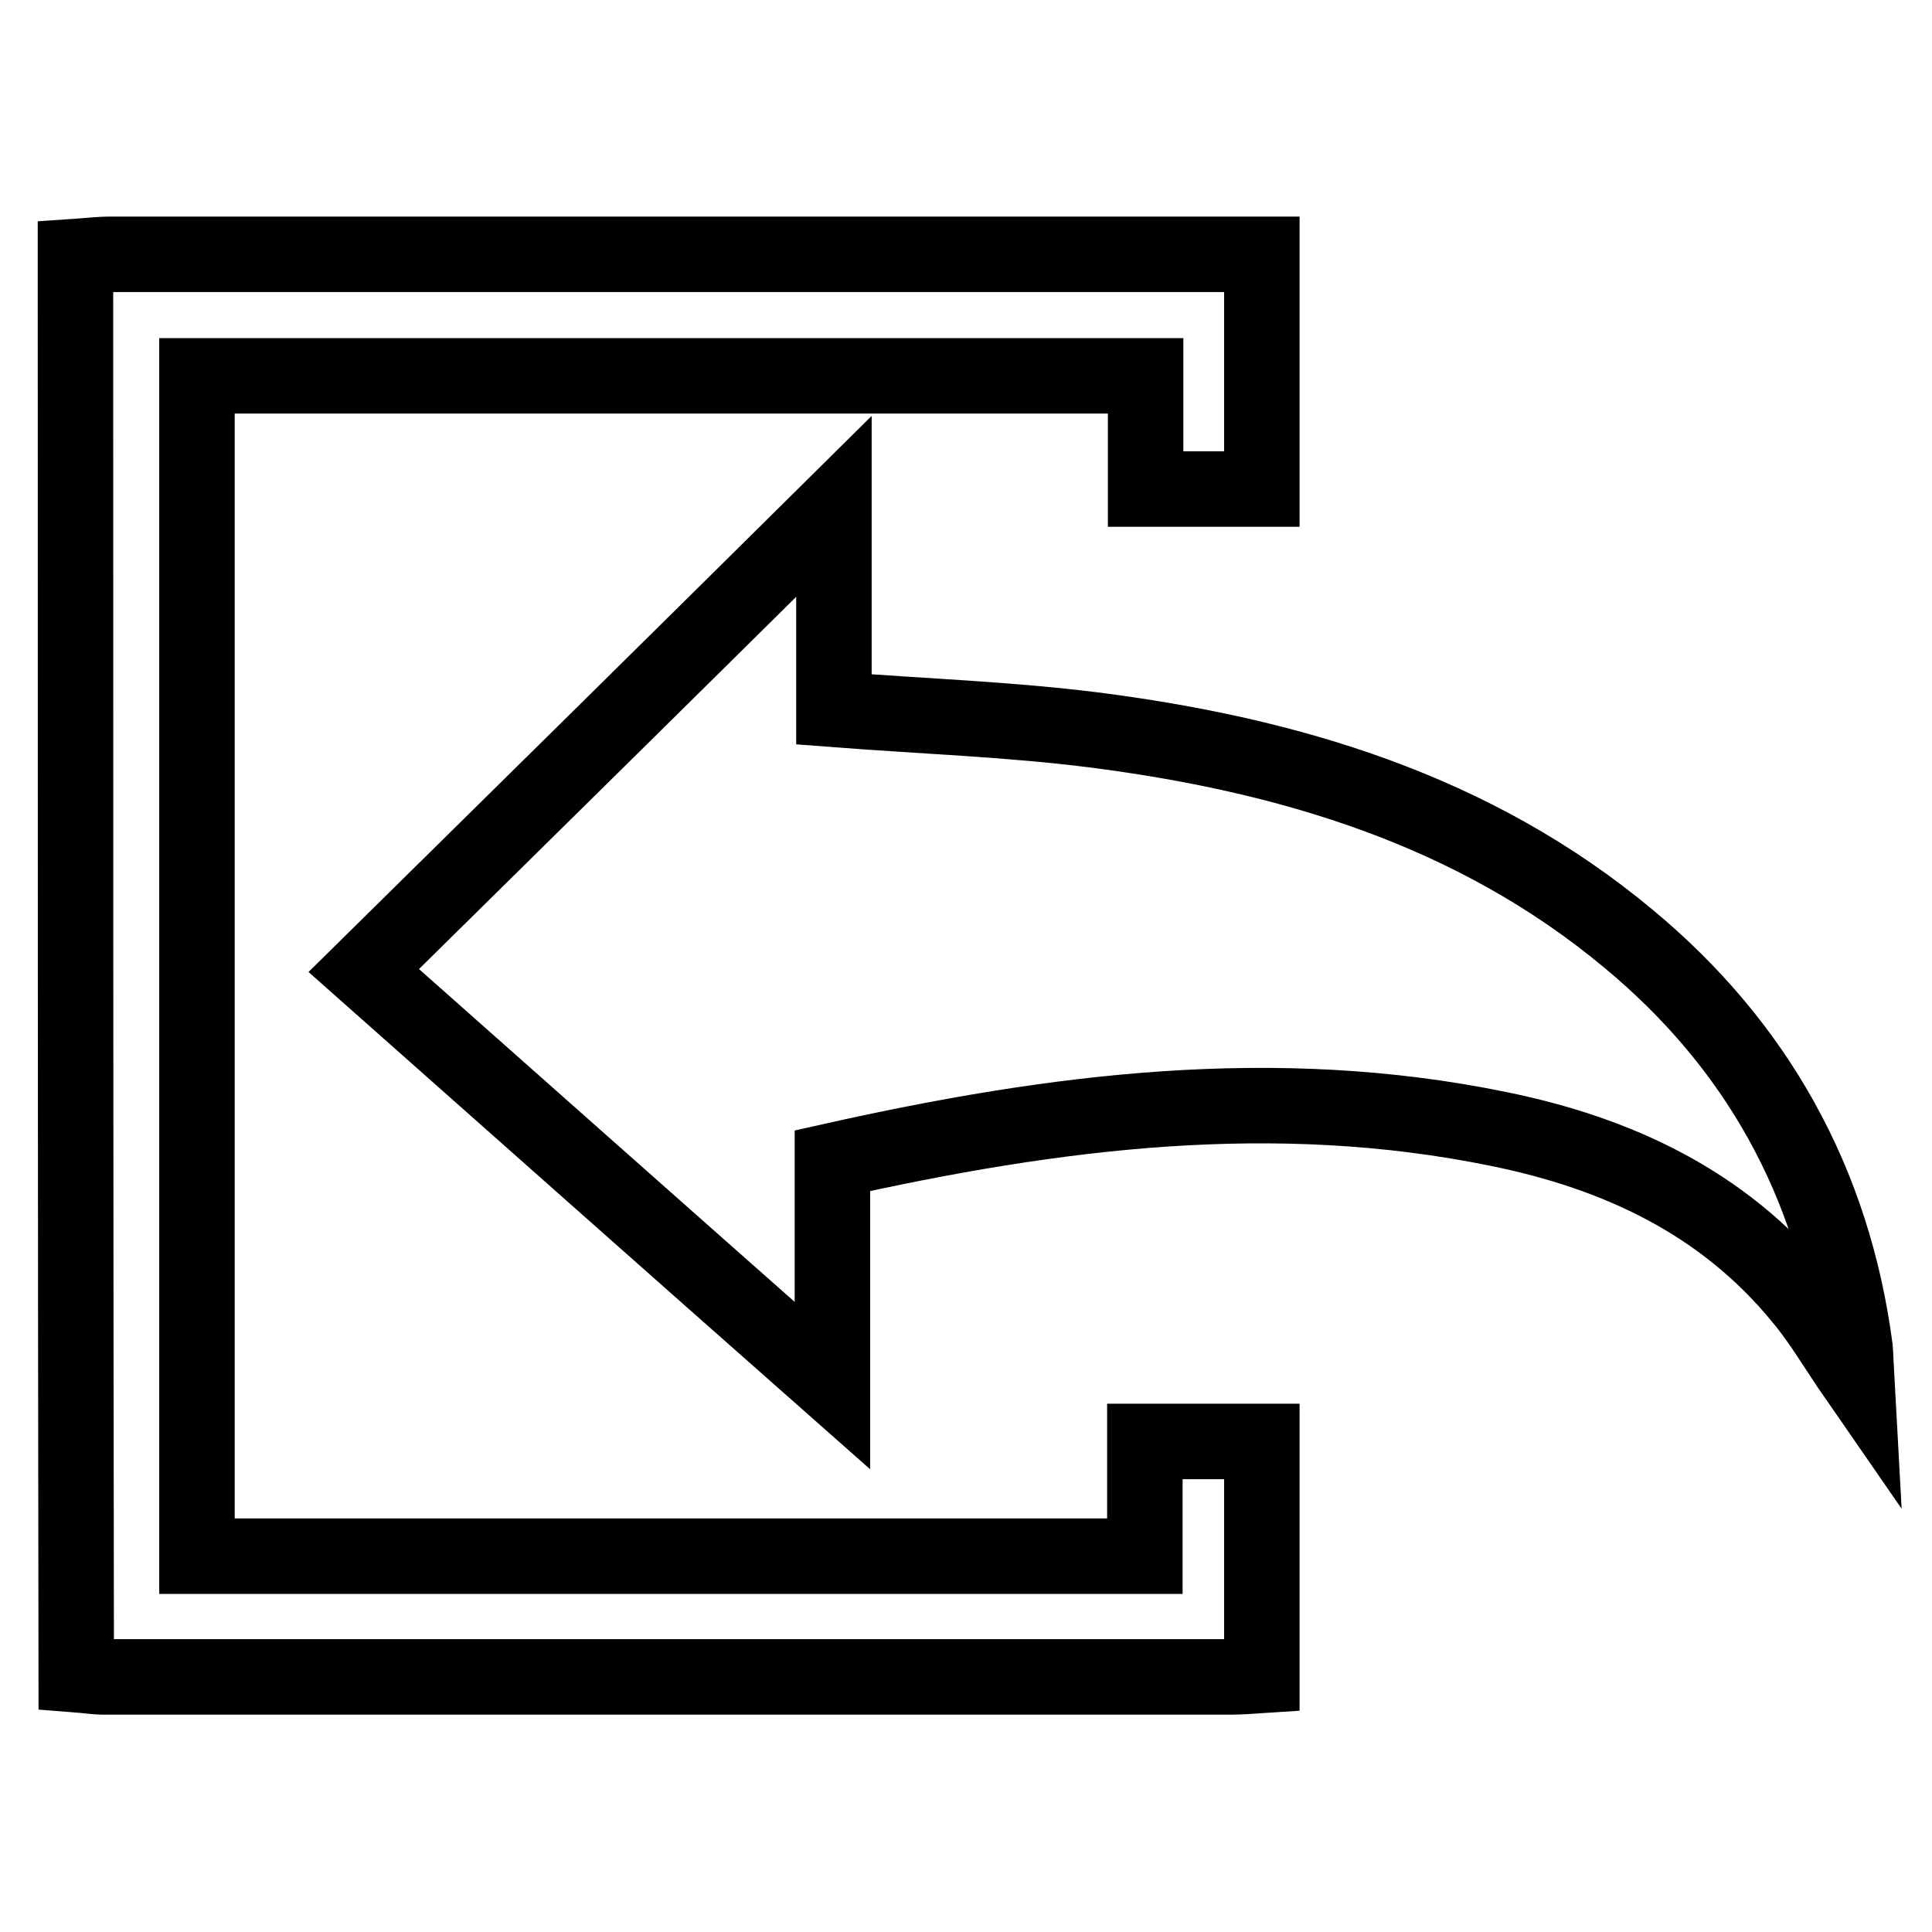
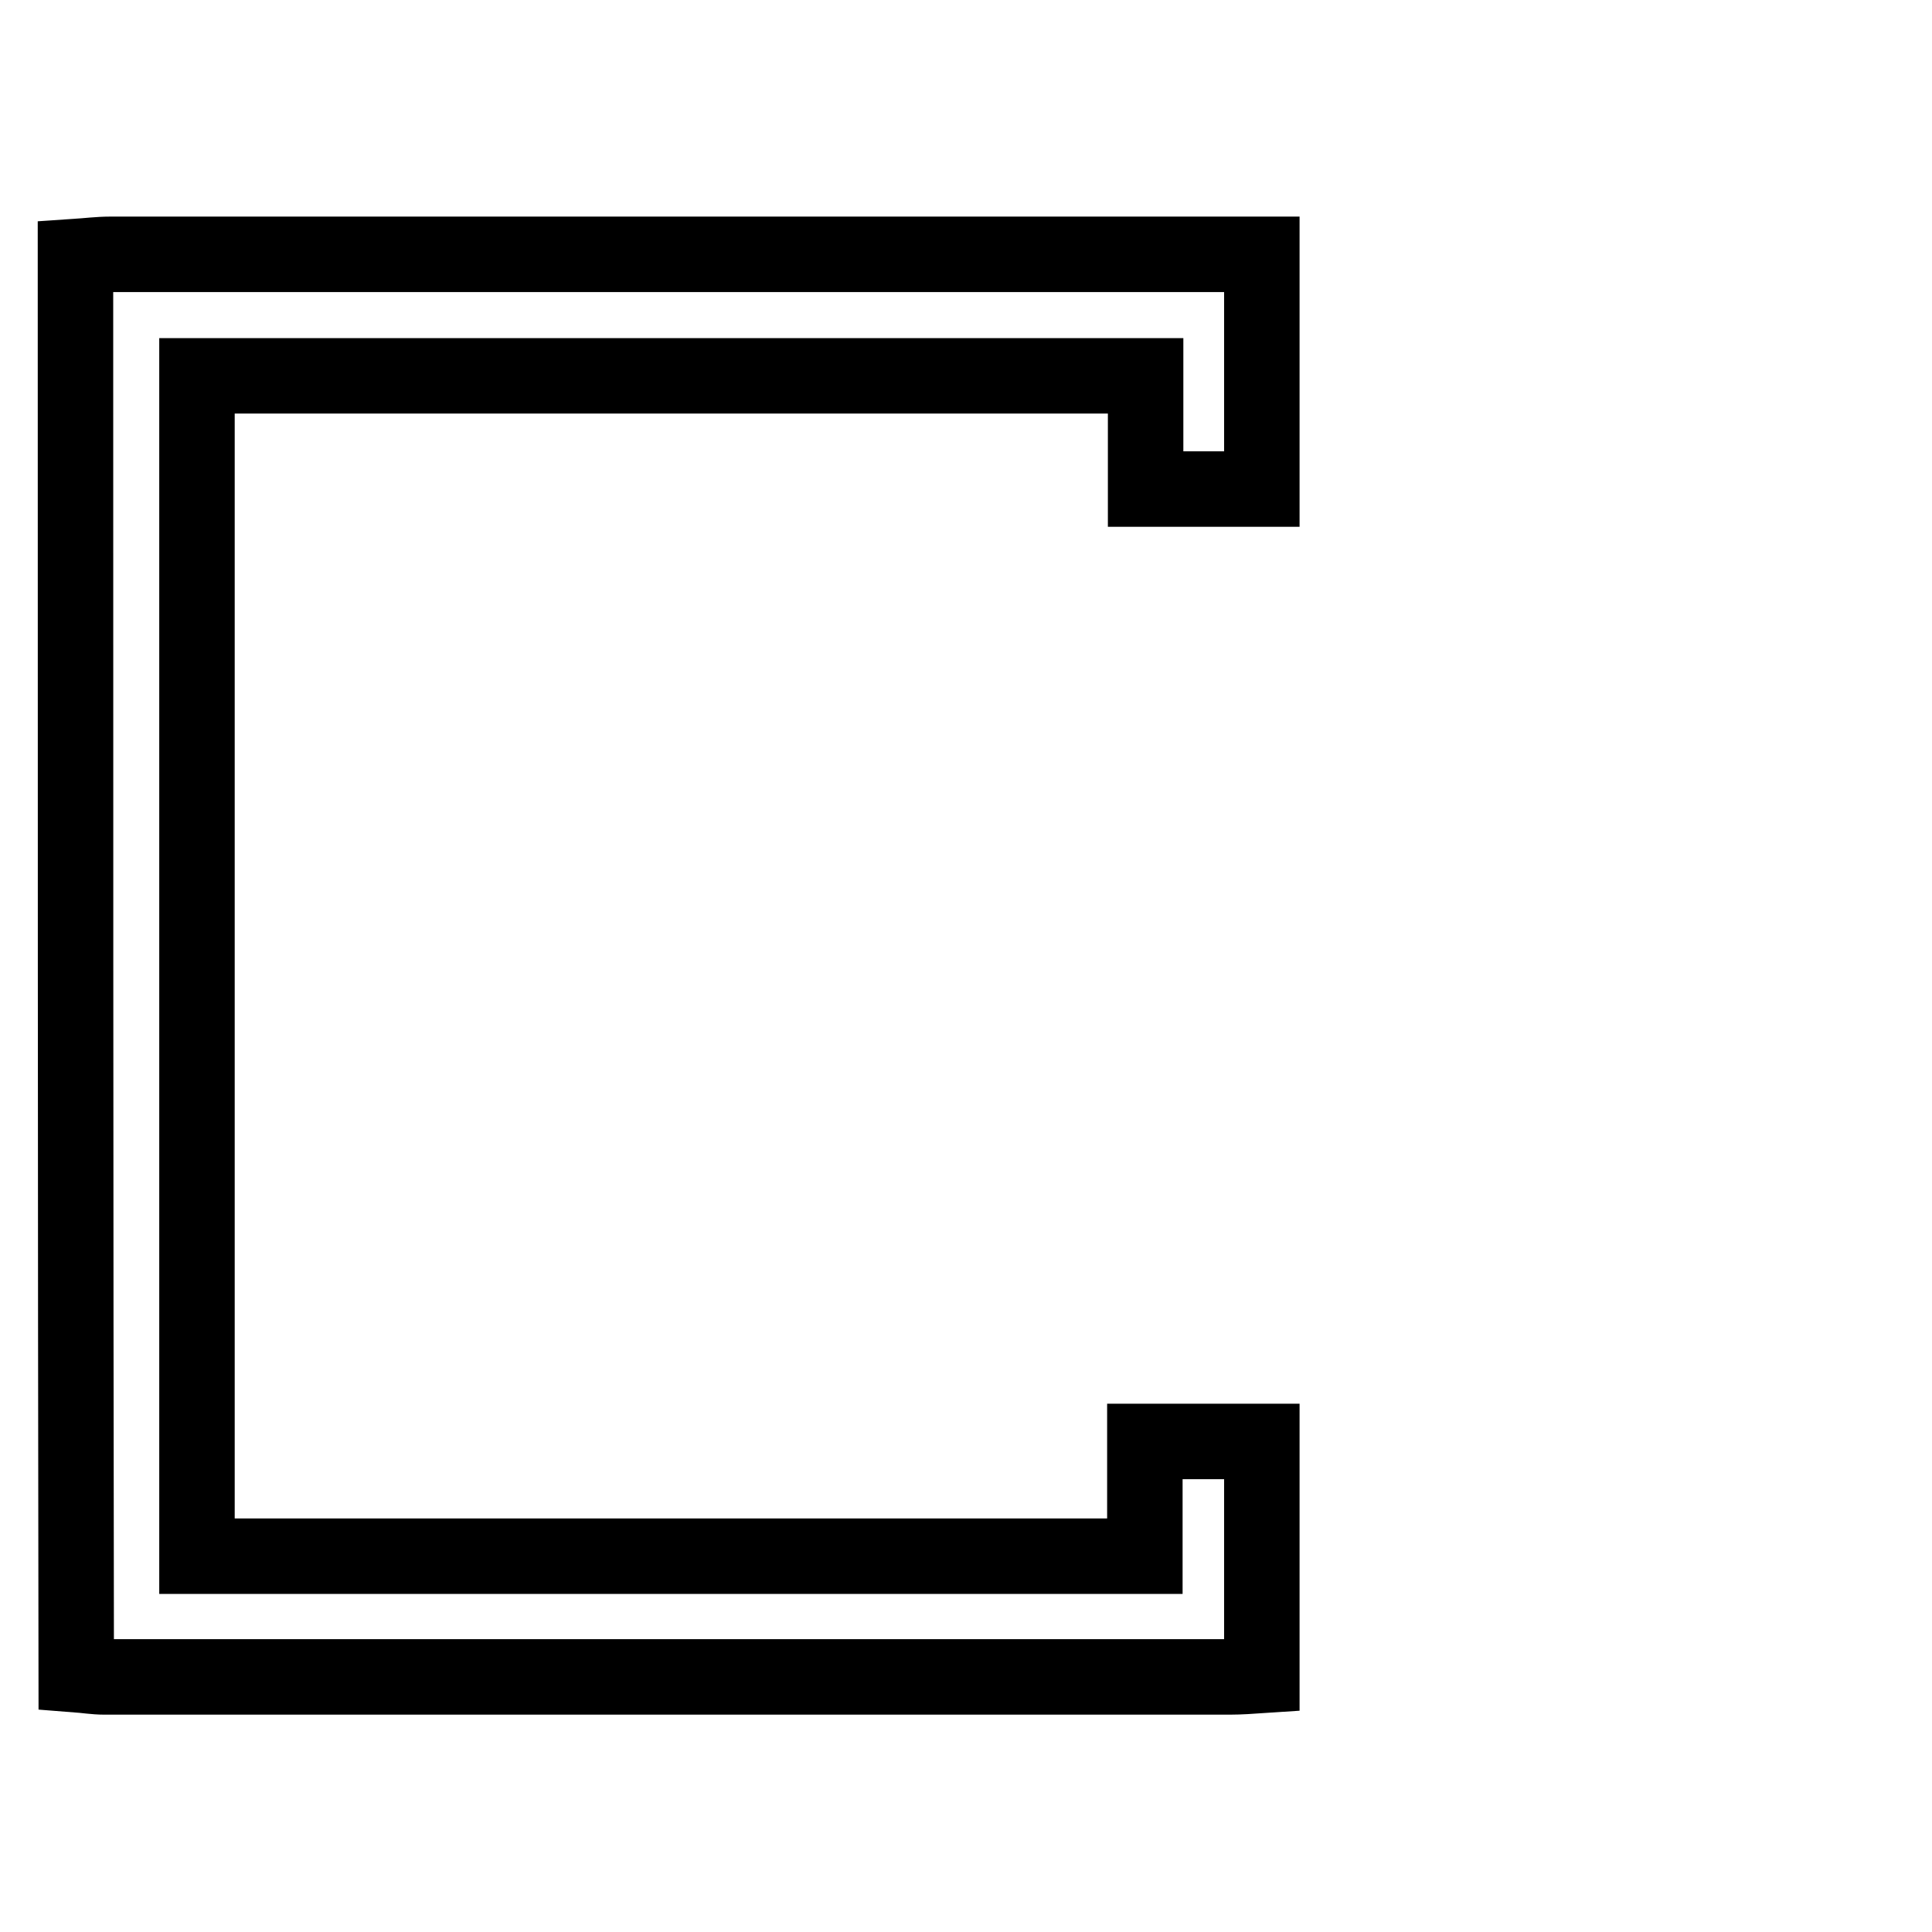
<svg xmlns="http://www.w3.org/2000/svg" version="1.1" x="0px" y="0px" viewBox="0 0 256 256" enable-background="new 0 0 256 256" xml:space="preserve">
  <g>
    <g>
      <path stroke-width="10" fill-opacity="0" stroke="#000000" d="M10,34c1.5-0.1,3.1-0.3,4.6-0.3c49.1,0,98.3,0,147.4,0c1.6,0,3.3,0,5.2,0c0,10.6,0,20.7,0,31.1c-5,0-10,0-15.4,0c0-5,0-9.8,0-15c-42.2,0-83.8,0-125.7,0c0,52.1,0,104,0,156.4c41.7,0,83.4,0,125.6,0c0-5,0-10,0-15.2c5.5,0,10.3,0,15.5,0c0,10.3,0,20.5,0,31c-1.5,0.1-2.9,0.2-4.2,0.2c-49.7,0-99.5,0-149.2,0c-1.2,0-2.4-0.2-3.7-0.3C10,159.3,10,96.7,10,34z" />
-       <path stroke-width="10" fill-opacity="0" stroke="#000000" d="M110.5,67.1c0,8.5,0,17.8,0,26.9c11.7,0.9,23.1,1.3,34.3,2.7c25.9,3.3,50.5,10.6,71,27.7c17,14.1,27.1,32.3,30,54.2c0.1,1.1,0.1,2.1,0.2,3.9c-2.7-3.9-4.7-7.4-7.3-10.5c-10.4-12.7-24.4-19.2-40.1-22.4c-29.7-6.1-58.8-2.4-88.3,4.2c0,9.8,0,19.2,0,29.8c-21.4-18.9-41.9-37.1-62.1-55C69,108.1,89.8,87.6,110.5,67.1z" />
    </g>
  </g>
</svg>